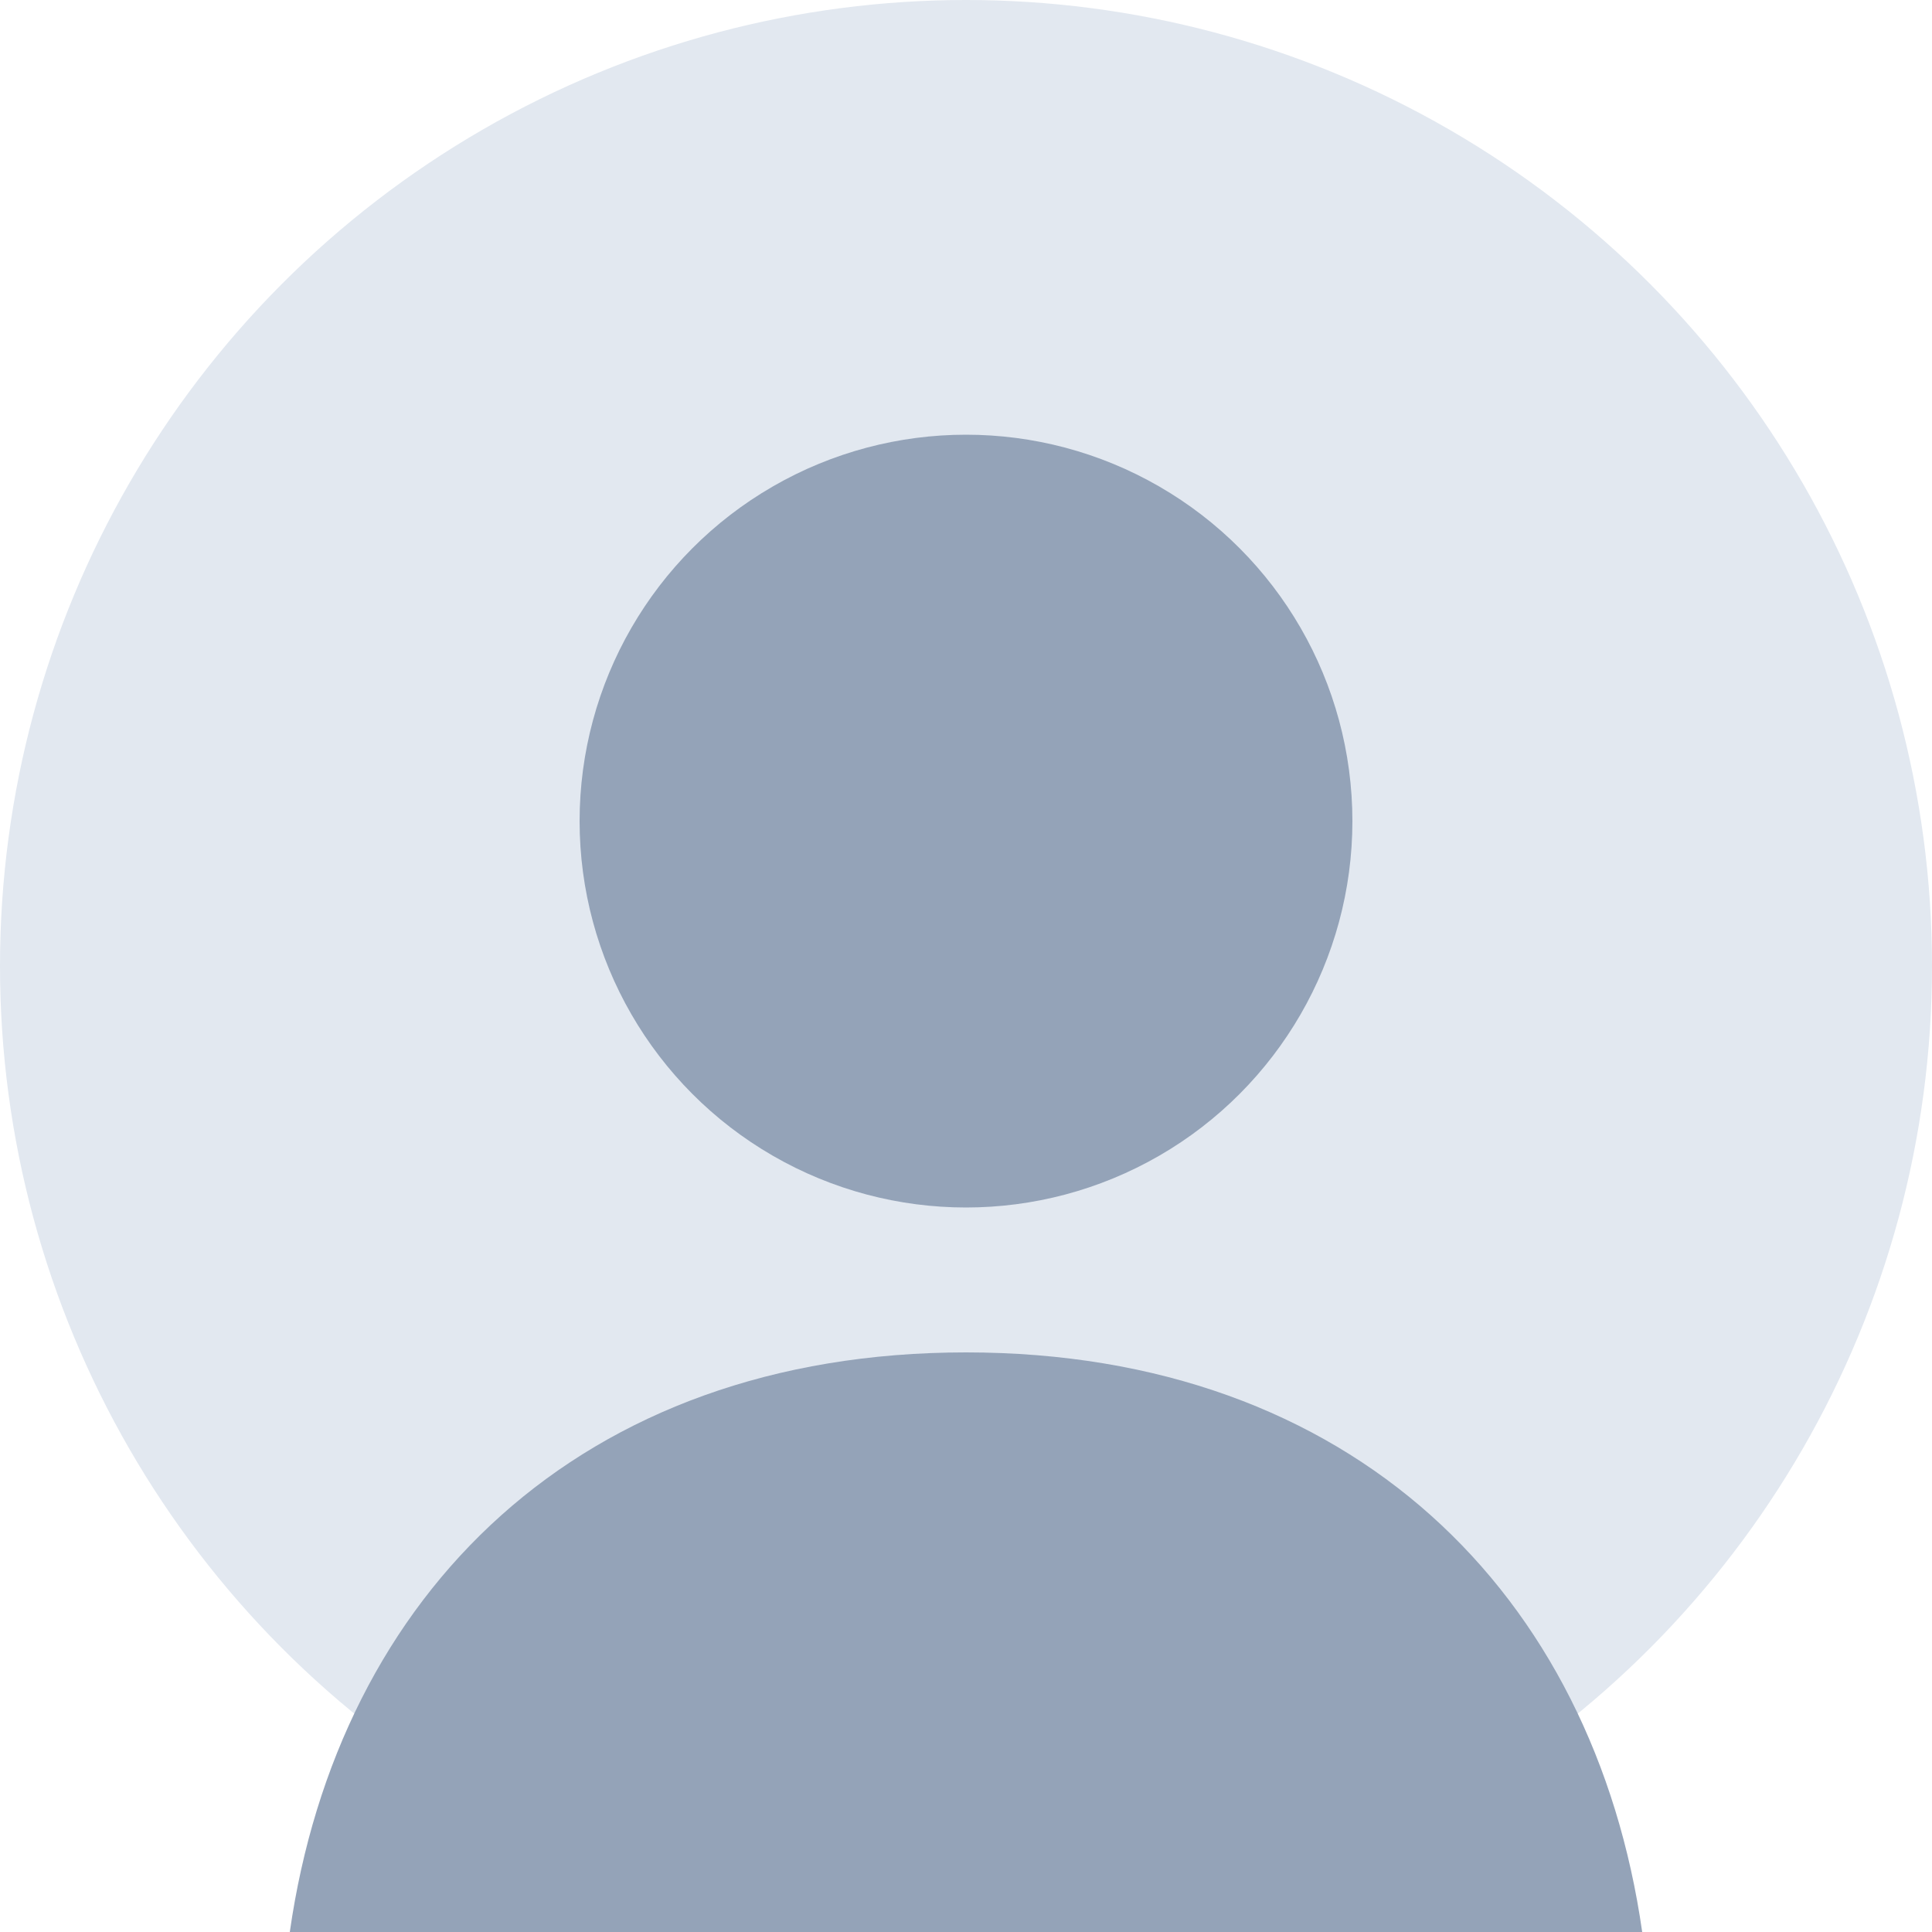
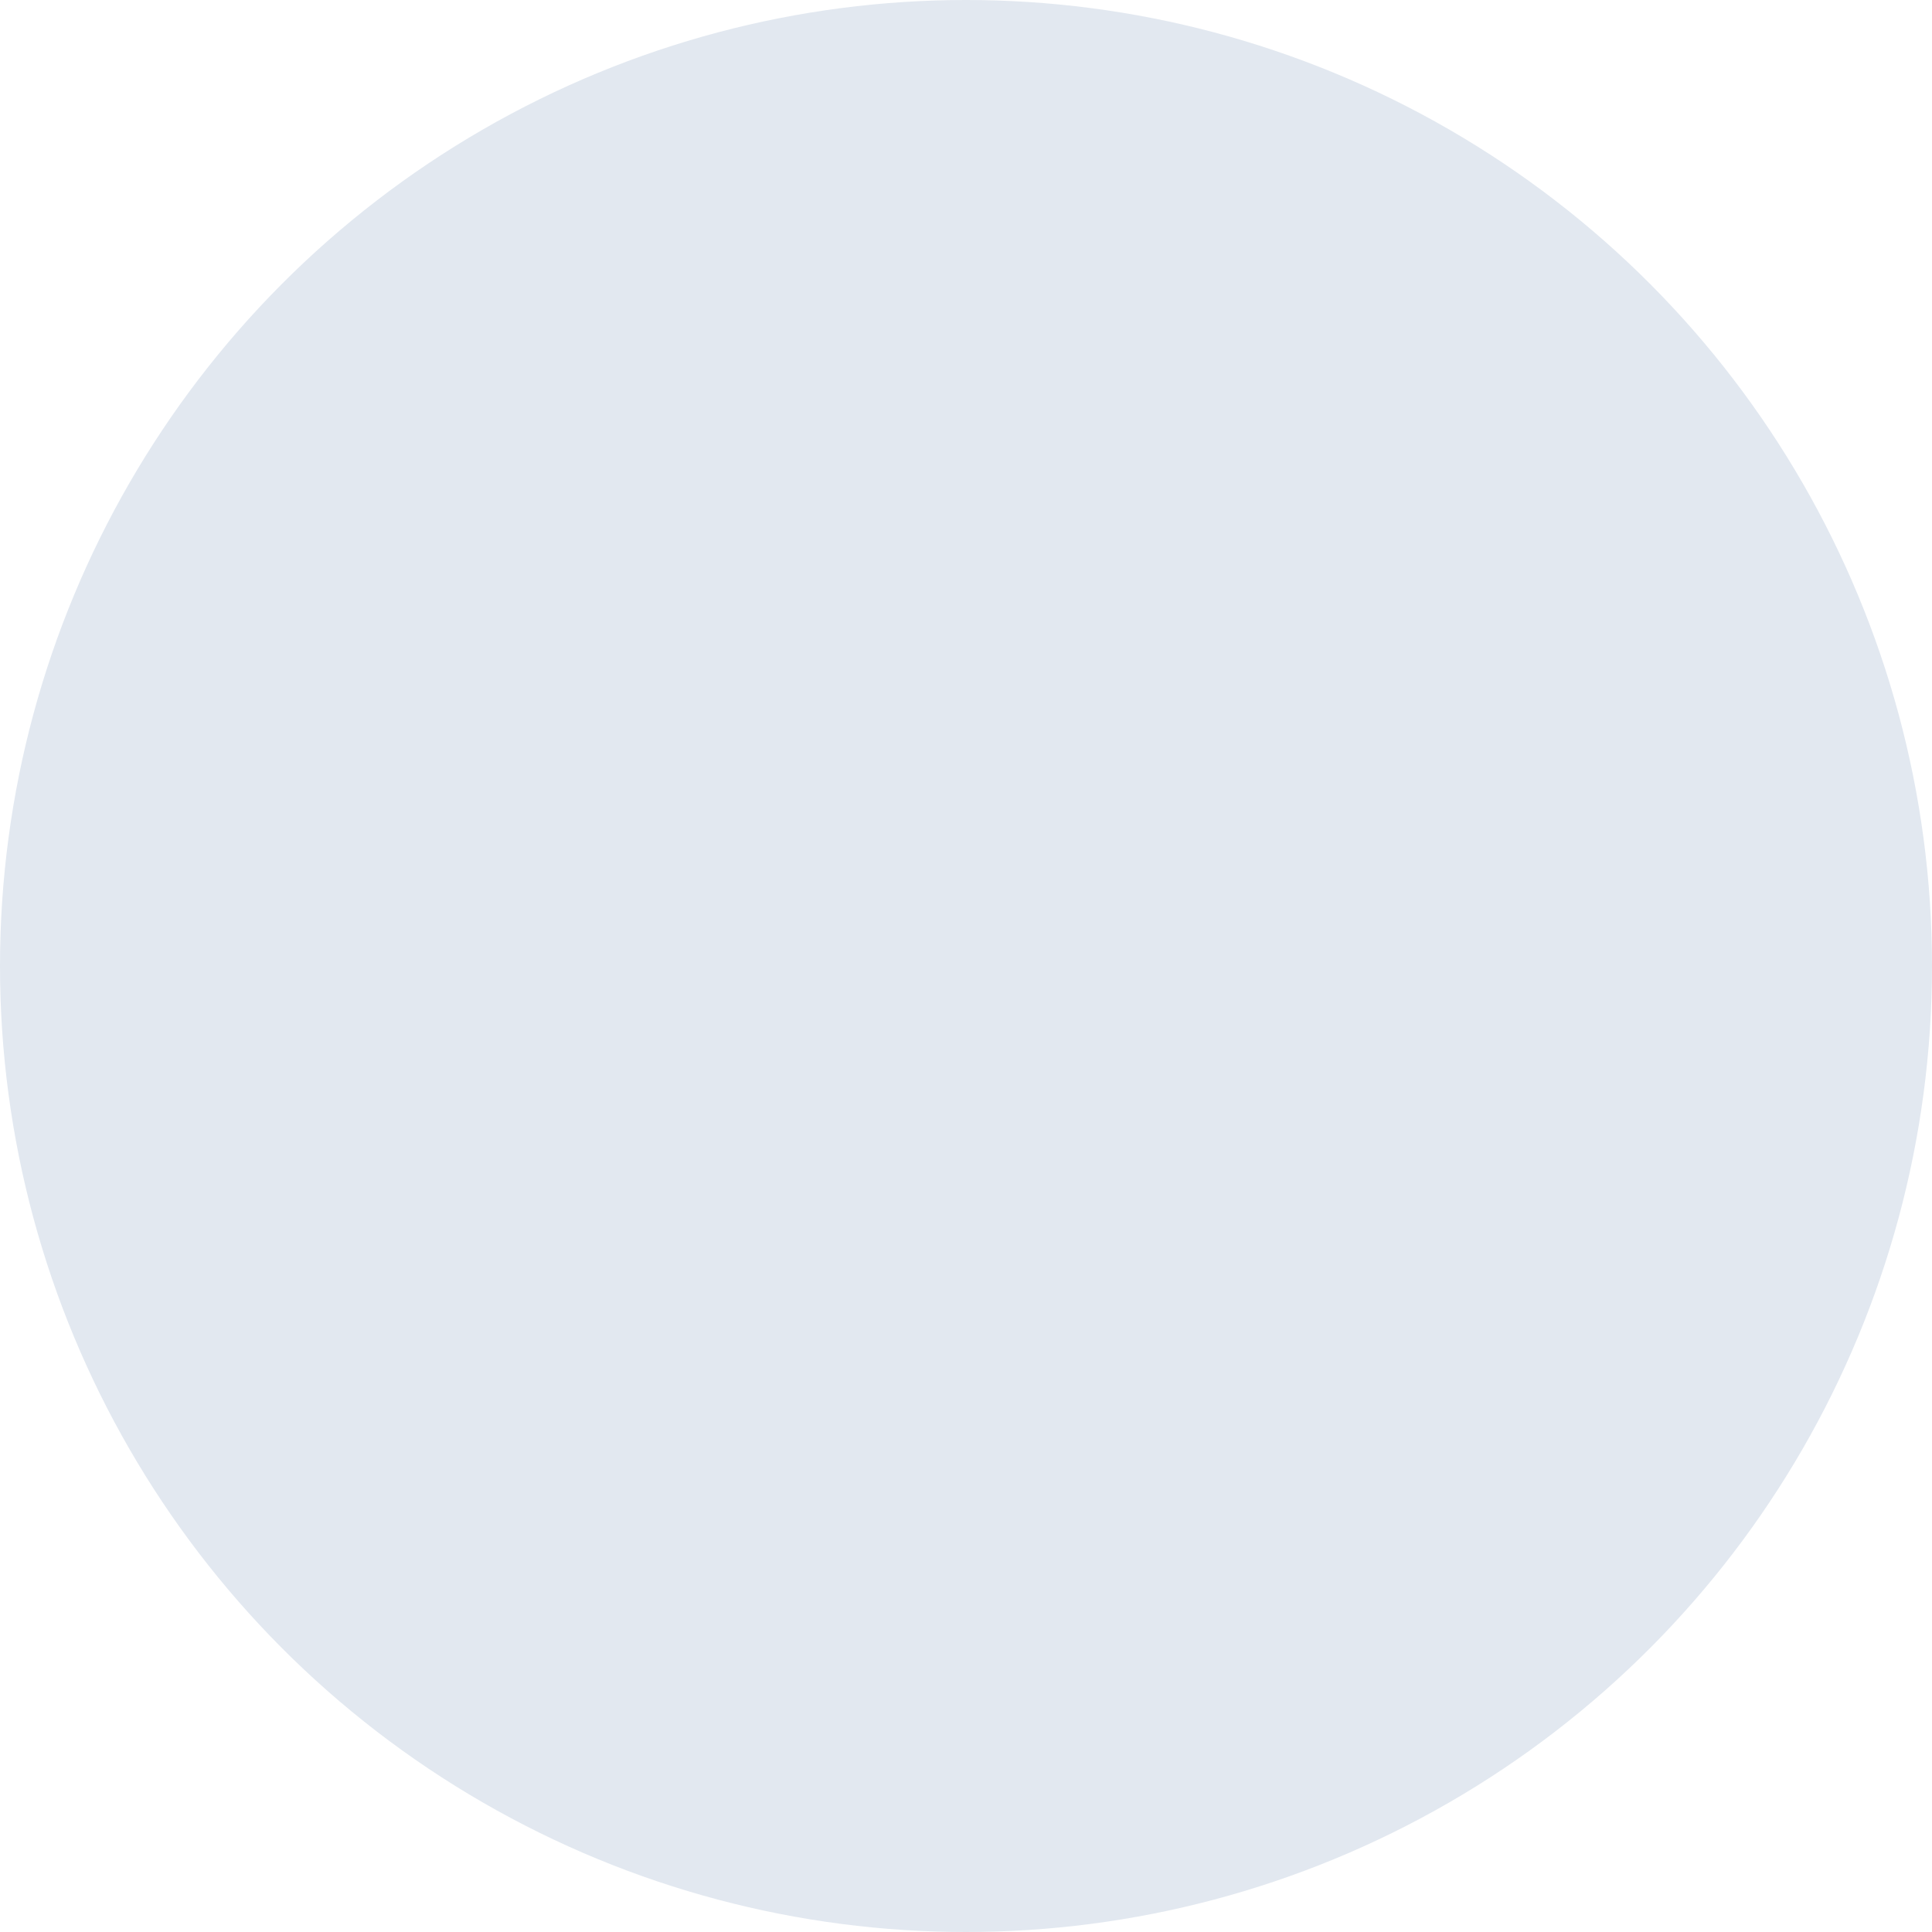
<svg xmlns="http://www.w3.org/2000/svg" viewBox="0 0 200 200">
  <circle cx="100" cy="100" r="100" fill="#e2e8f0" />
-   <circle cx="100" cy="85" r="40" fill="#94a3b8" />
-   <path d="M100,140 C60,140 35,165 30,200 L170,200 C165,165 140,140 100,140 Z" fill="#94a3b8" />
</svg>